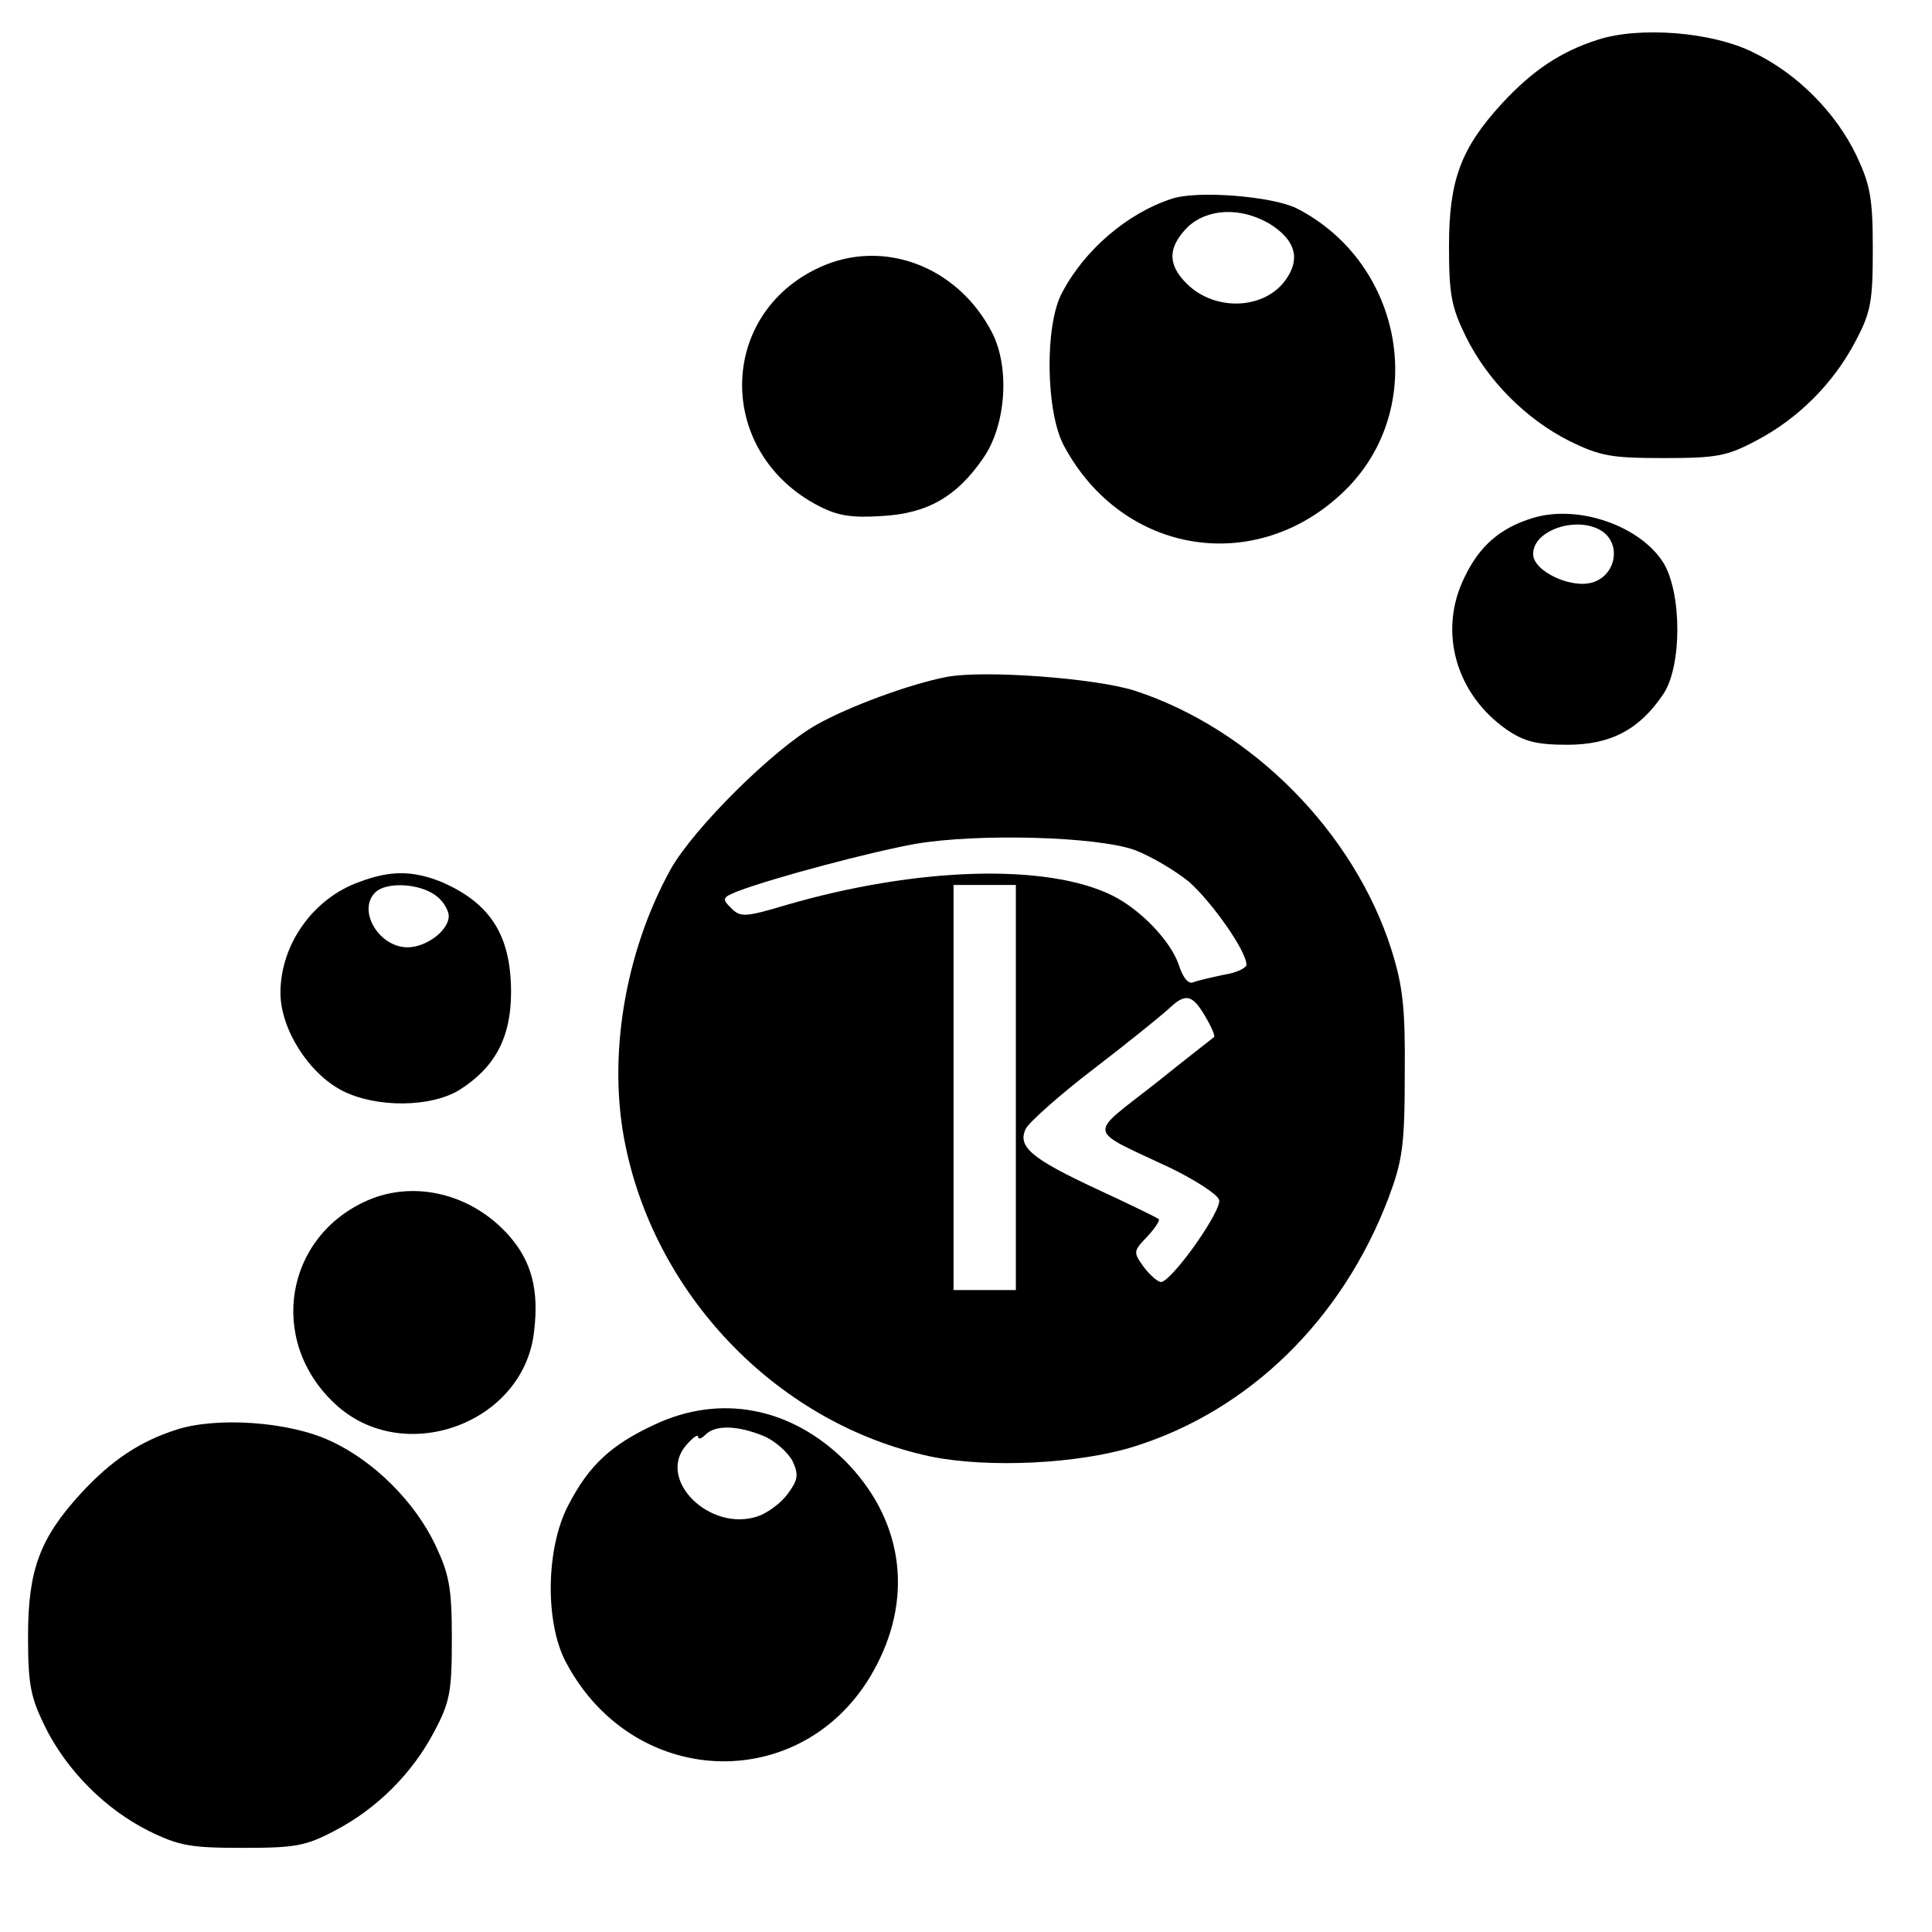
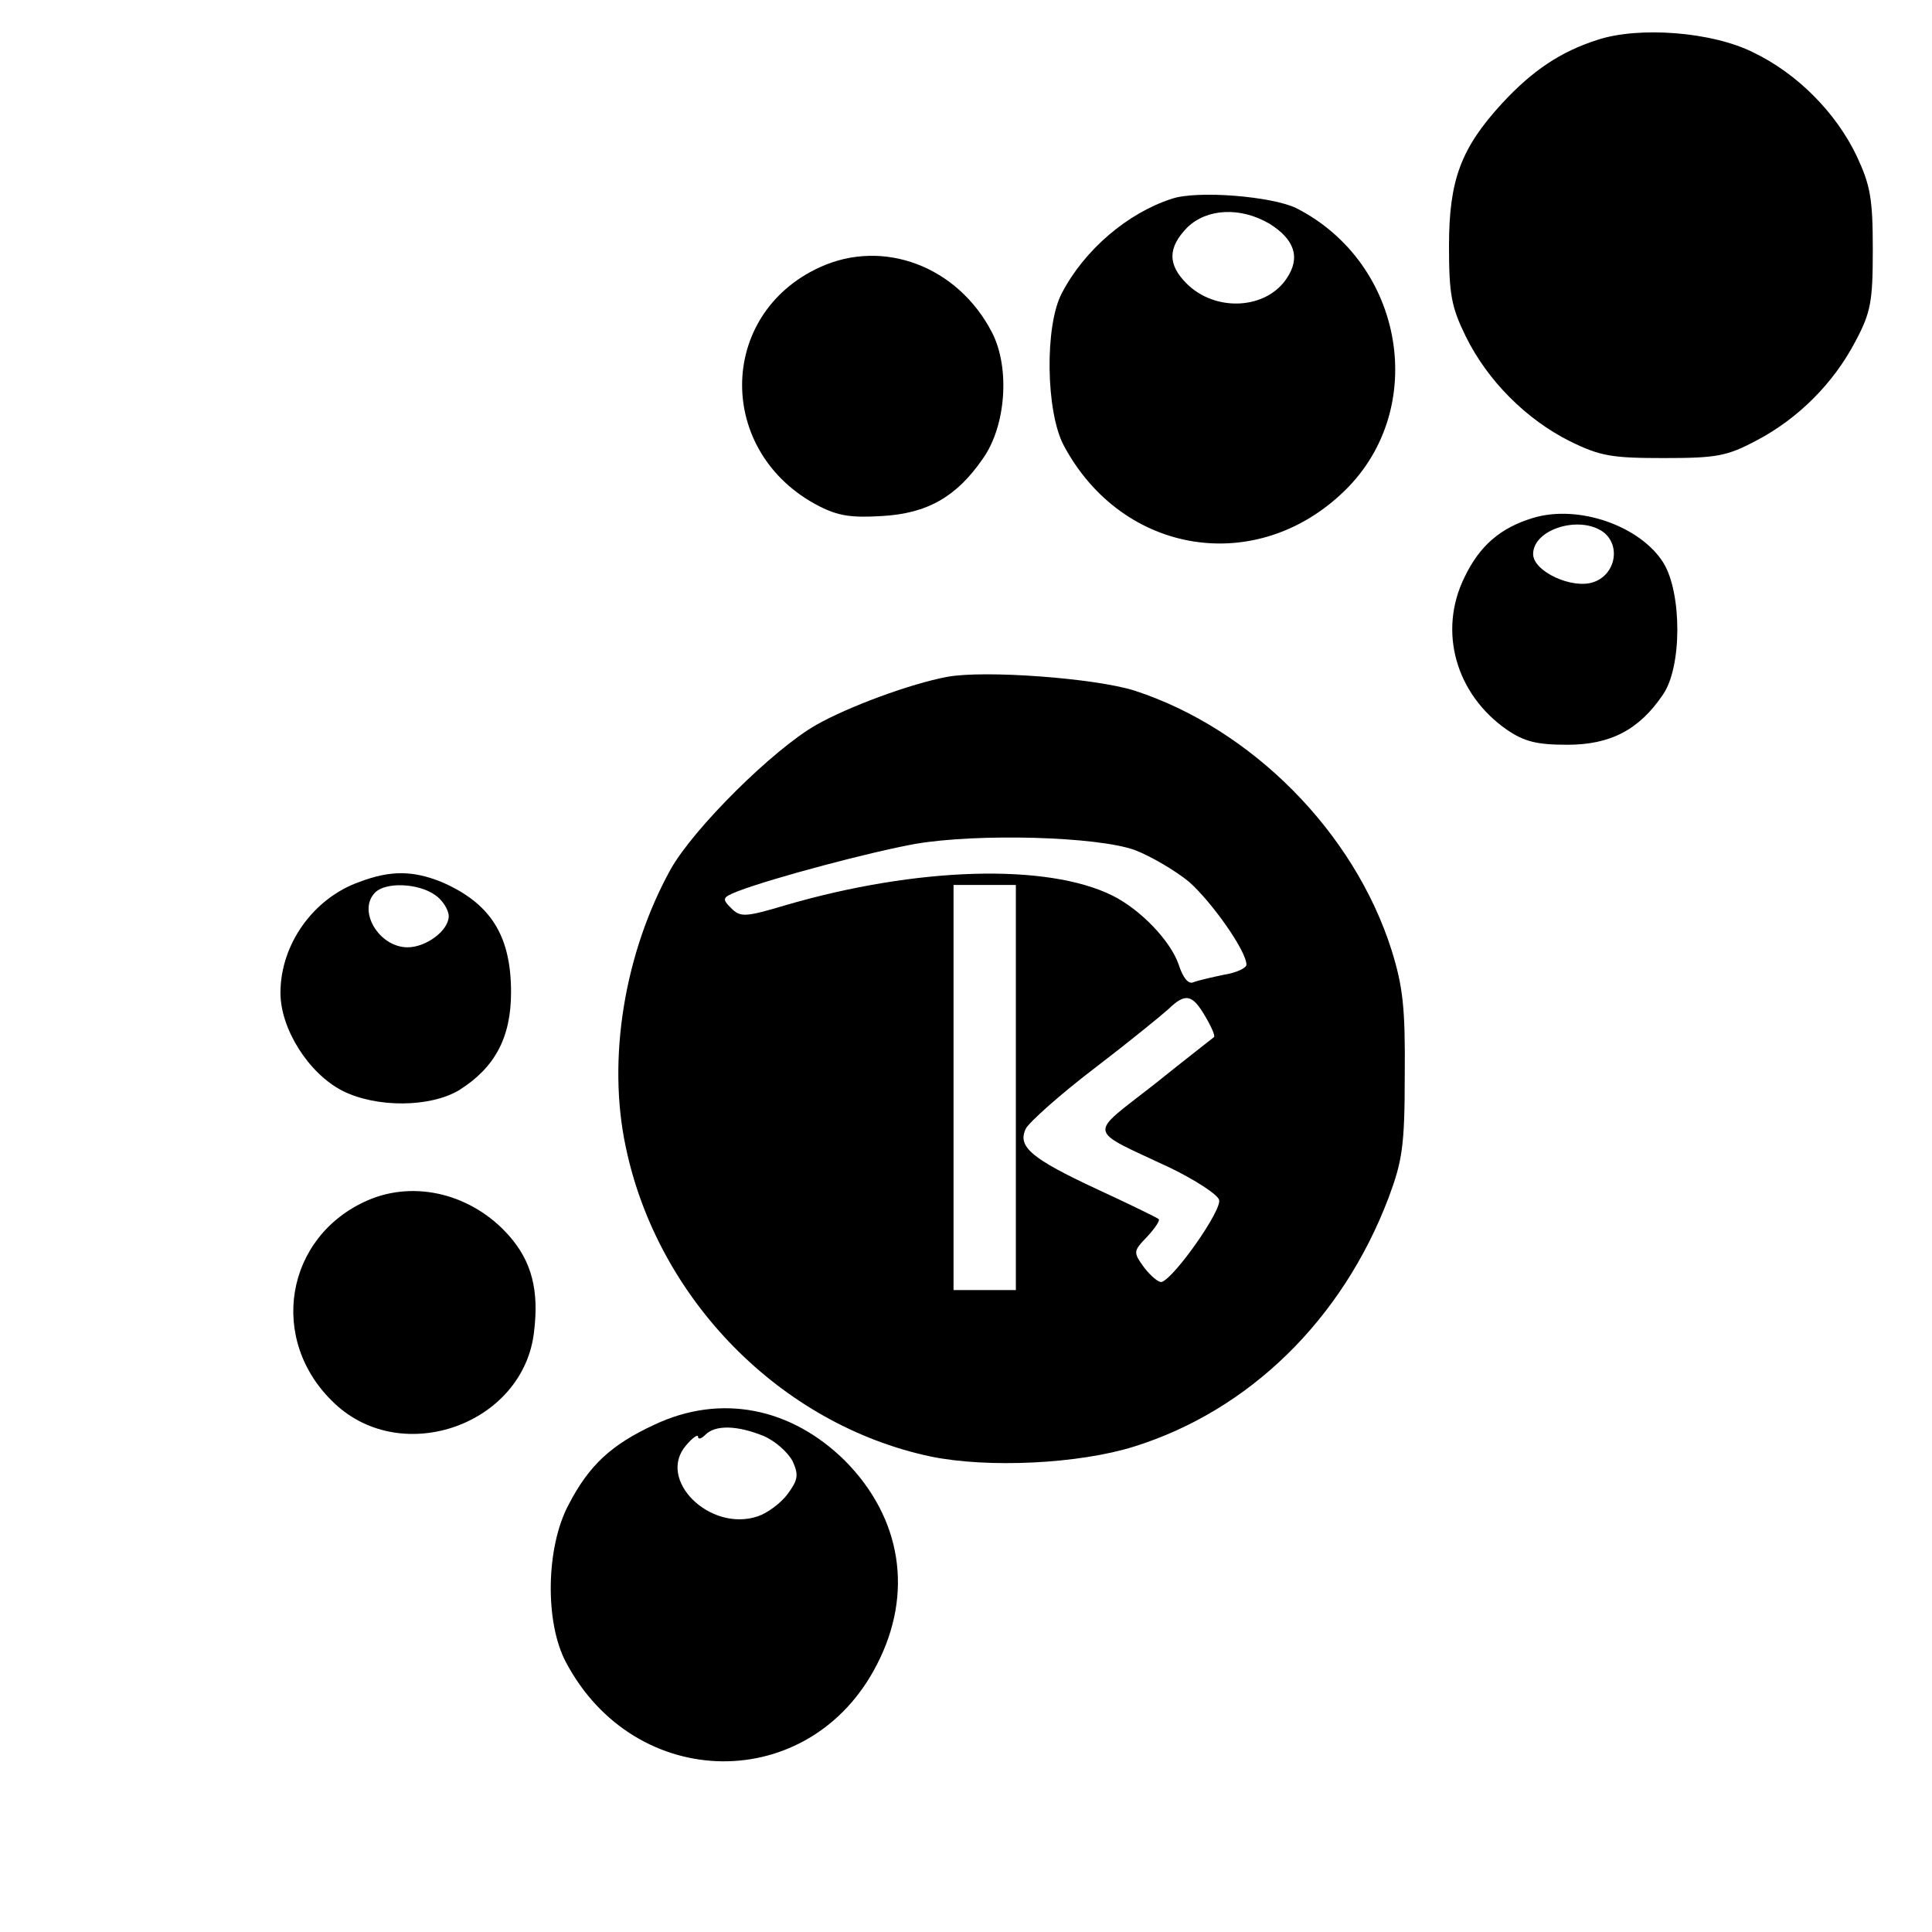
<svg xmlns="http://www.w3.org/2000/svg" version="1.0" width="310pt" height="310pt" viewBox="0 0 310 310" preserveAspectRatio="xMidYMid meet">
  <g transform="translate(0,310) scale(0.1,-0.1)" fill="#000000" stroke="none">
-     <path d="M2563 3036 c-59 -19 -104 -49 -153 -102 -66 -72 -85 -123 -85 -229 0 -78 4 -98 27 -145 35 -71 97 -133 167 -168 49 -24 67 -27 151 -27 84 0 101 3 148 28 67 35 124 92 159 159 25 47 28 64 28 148 0 82 -4 103 -26 150 -33 69 -95 132 -166 166 -66 33 -183 42 -250 20z" />
+     <path d="M2563 3036 c-59 -19 -104 -49 -153 -102 -66 -72 -85 -123 -85 -229 0 -78 4 -98 27 -145 35 -71 97 -133 167 -168 49 -24 67 -27 151 -27 84 0 101 3 148 28 67 35 124 92 159 159 25 47 28 64 28 148 0 82 -4 103 -26 150 -33 69 -95 132 -166 166 -66 33 -183 42 -250 20" />
    <path d="M1880 2781 c-71 -23 -140 -82 -176 -151 -28 -52 -26 -191 3 -245 94 -176 310 -210 451 -72 135 132 95 365 -78 453 -39 19 -159 29 -200 15z m157 -40 c40 -25 50 -54 28 -87 -33 -51 -115 -55 -161 -9 -31 31 -30 58 1 90 32 31 86 33 132 6z" />
    <path d="M1315 2671 c-165 -76 -166 -298 -1 -383 31 -16 53 -19 101 -16 73 4 120 31 162 92 37 52 44 145 15 202 -55 107 -175 152 -277 105z" />
    <path d="M2460 2269 c-53 -16 -86 -45 -110 -95 -43 -87 -14 -188 68 -245 28 -19 48 -24 97 -24 69 0 115 24 153 80 31 44 31 163 1 212 -37 59 -136 94 -209 72z m113 -23 c28 -22 19 -68 -16 -80 -34 -12 -97 17 -97 45 0 40 75 63 113 35z" />
    <path d="M1520 2014 c-59 -11 -159 -48 -210 -77 -69 -39 -197 -166 -234 -232 -74 -134 -102 -304 -72 -445 51 -245 249 -446 489 -497 92 -19 238 -12 327 16 185 58 334 204 408 399 22 59 26 83 26 197 1 108 -3 142 -21 200 -60 190 -225 356 -413 417 -64 20 -240 33 -300 22z m301 -278 c26 -10 65 -33 87 -51 37 -33 92 -111 92 -133 0 -5 -16 -13 -36 -16 -19 -4 -41 -9 -49 -12 -8 -4 -17 7 -24 29 -13 37 -60 87 -106 110 -105 52 -313 46 -523 -15 -67 -20 -74 -20 -89 -5 -15 15 -14 17 11 27 58 22 213 63 285 76 100 17 291 12 352 -10z m-191 -381 l0 -325 -50 0 -50 0 0 325 0 325 50 0 50 0 0 -325z m304 114 c10 -17 16 -31 14 -33 -1 -1 -45 -35 -96 -76 -107 -84 -110 -70 26 -134 39 -19 75 -42 78 -51 6 -15 -71 -125 -92 -132 -5 -1 -17 9 -28 23 -18 25 -18 26 5 50 12 13 21 26 18 28 -2 2 -47 24 -99 48 -105 49 -128 68 -114 97 5 10 54 54 109 96 55 42 109 86 120 96 27 26 38 24 59 -12z" />
    <path d="M577 1685 c-74 -26 -127 -100 -127 -178 0 -58 45 -129 99 -157 55 -28 142 -27 188 1 57 36 83 84 83 157 0 91 -33 143 -112 177 -45 18 -81 19 -131 0z m121 -21 c12 -8 22 -24 22 -34 0 -23 -36 -50 -66 -50 -46 0 -81 59 -52 88 17 17 69 15 96 -4z" />
    <path d="M590 1174 c-133 -58 -161 -225 -53 -326 109 -103 304 -33 320 116 8 66 -4 112 -40 153 -59 67 -151 90 -227 57z" />
    <path d="M1050 814 c-69 -32 -105 -65 -138 -129 -36 -68 -38 -188 -4 -252 111 -210 392 -213 499 -4 59 114 40 235 -51 327 -87 86 -200 108 -306 58z m175 -18 c19 -8 40 -27 47 -41 10 -22 8 -30 -8 -52 -11 -15 -33 -31 -48 -36 -77 -26 -163 59 -115 114 10 12 19 18 19 14 0 -5 5 -4 12 3 16 16 51 15 93 -2z" />
-     <path d="M283 806 c-59 -19 -104 -49 -153 -102 -66 -72 -85 -123 -85 -229 0 -78 4 -98 27 -145 35 -71 97 -133 167 -168 49 -24 67 -27 151 -27 84 0 101 3 148 28 67 35 124 92 159 159 25 47 28 64 28 148 0 82 -4 103 -26 150 -33 70 -99 136 -169 168 -66 31 -182 39 -247 18z" />
  </g>
</svg>